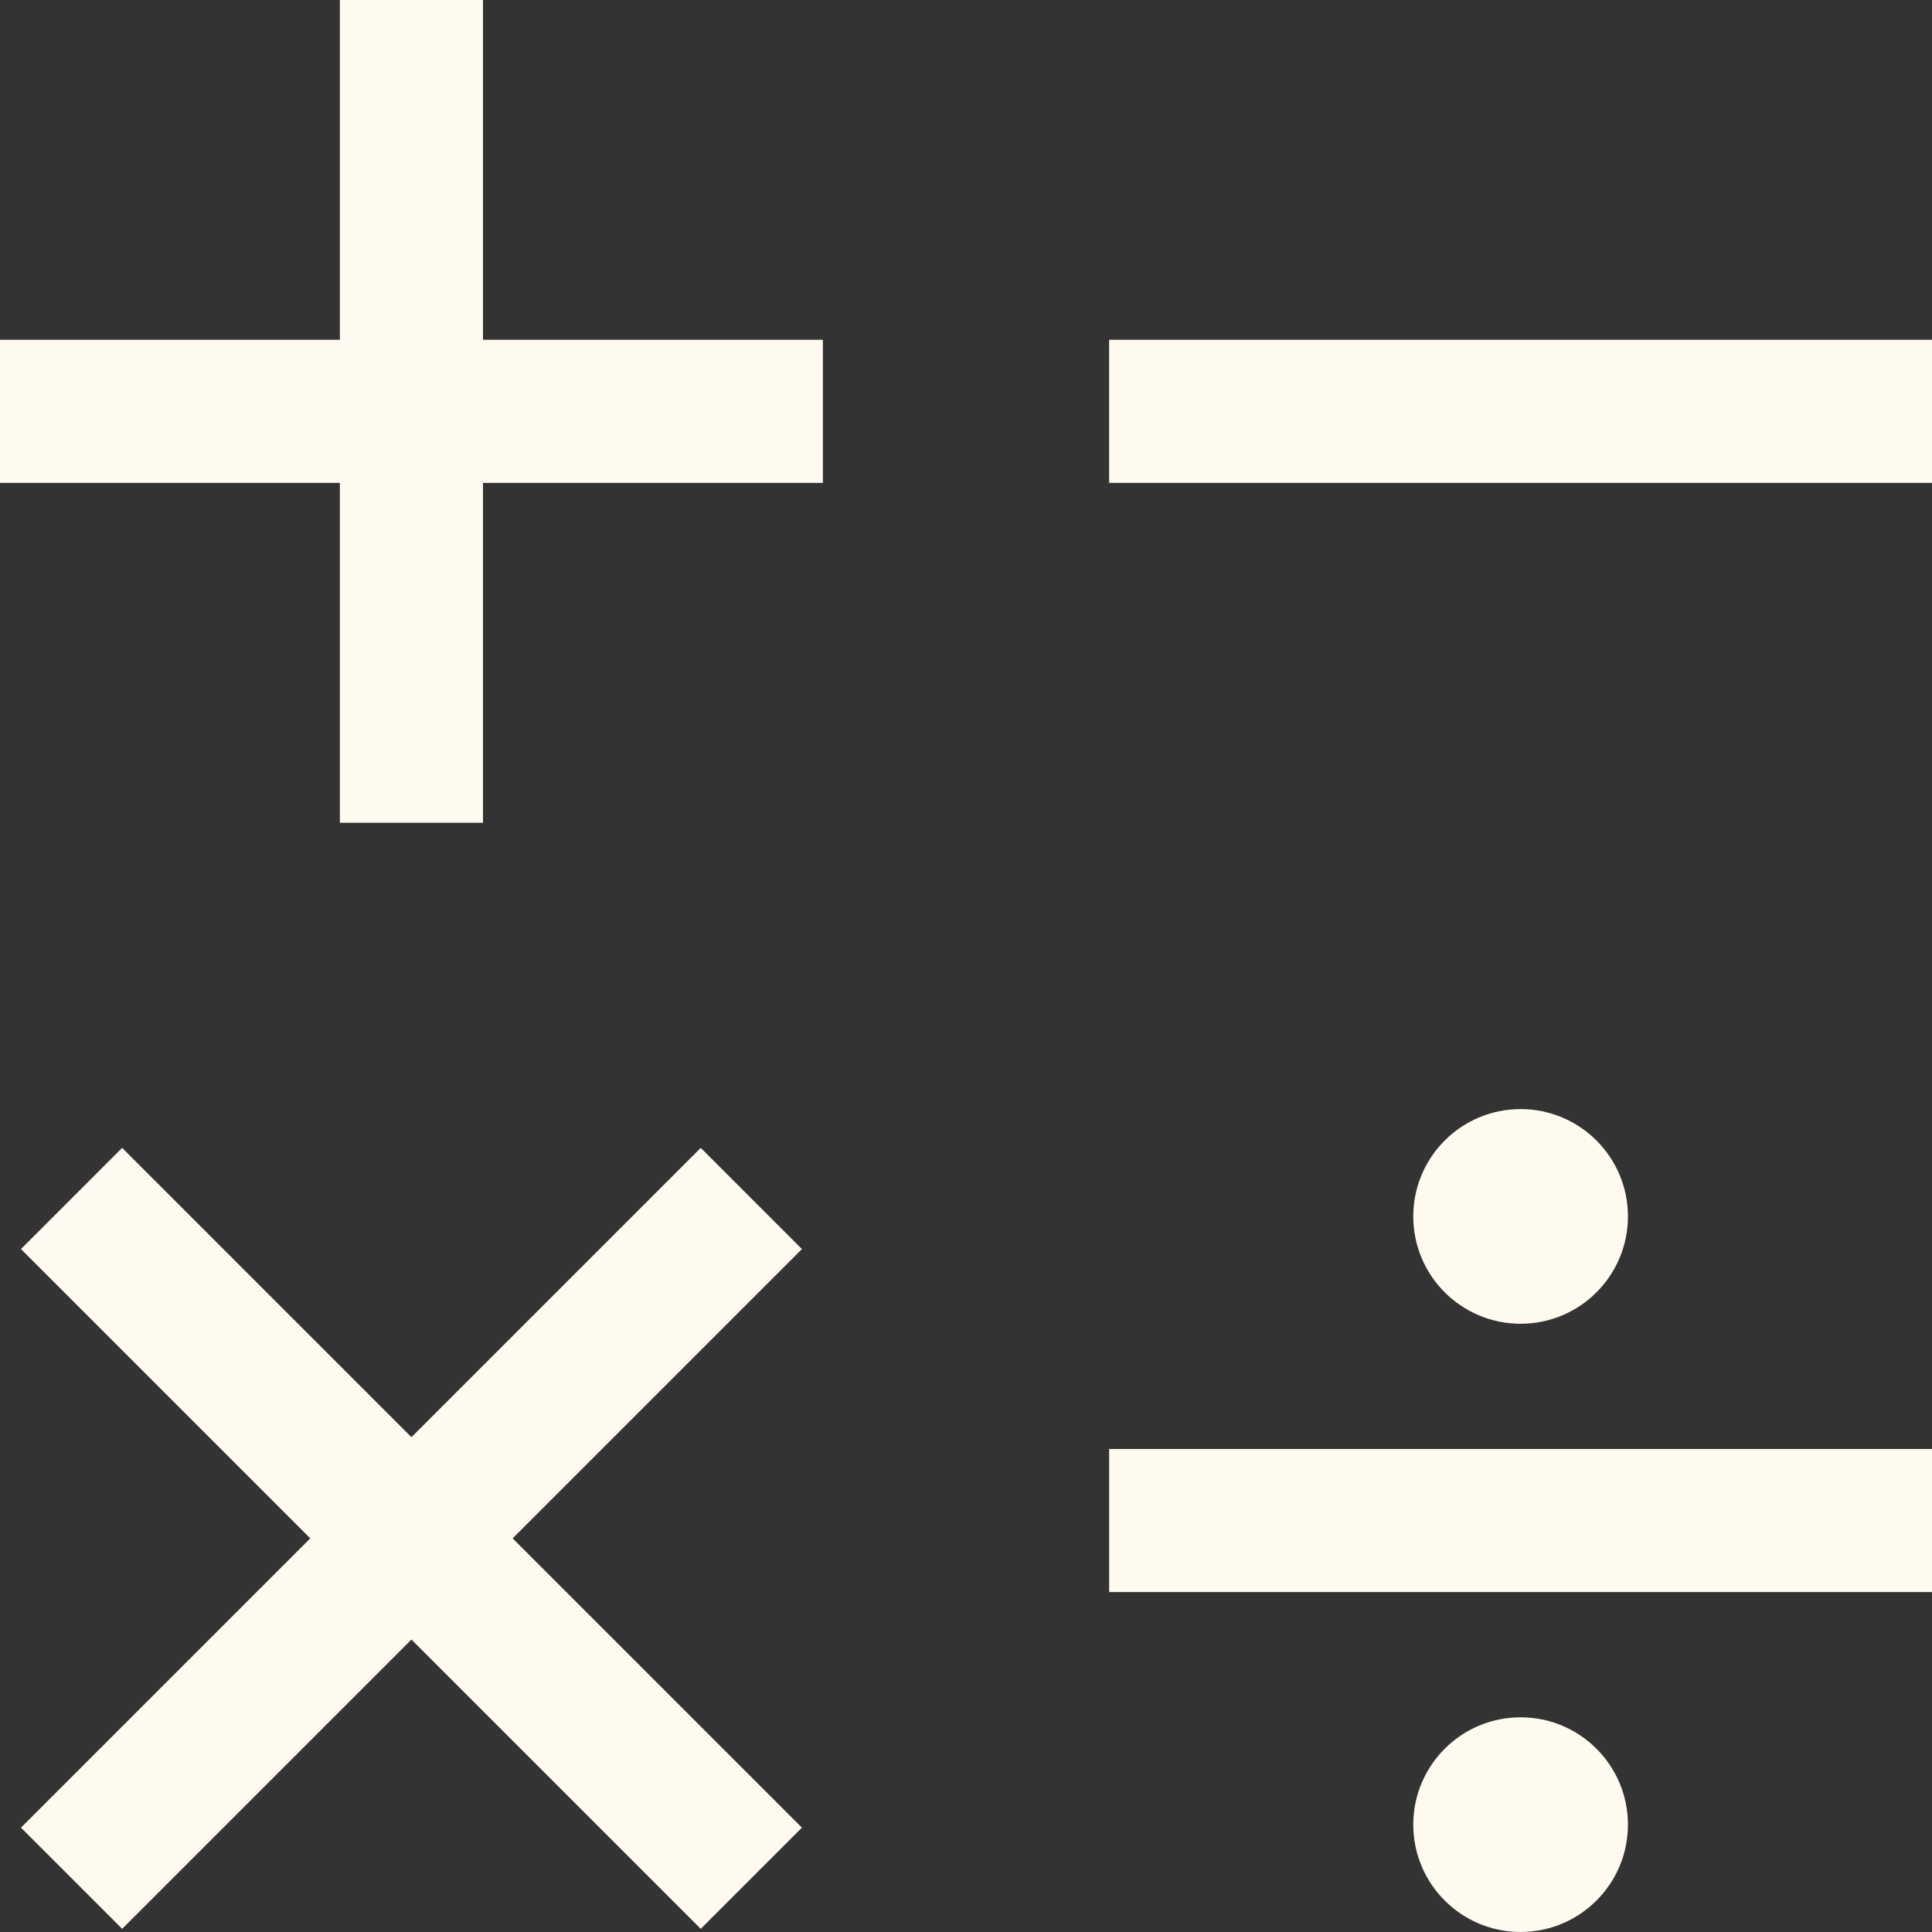
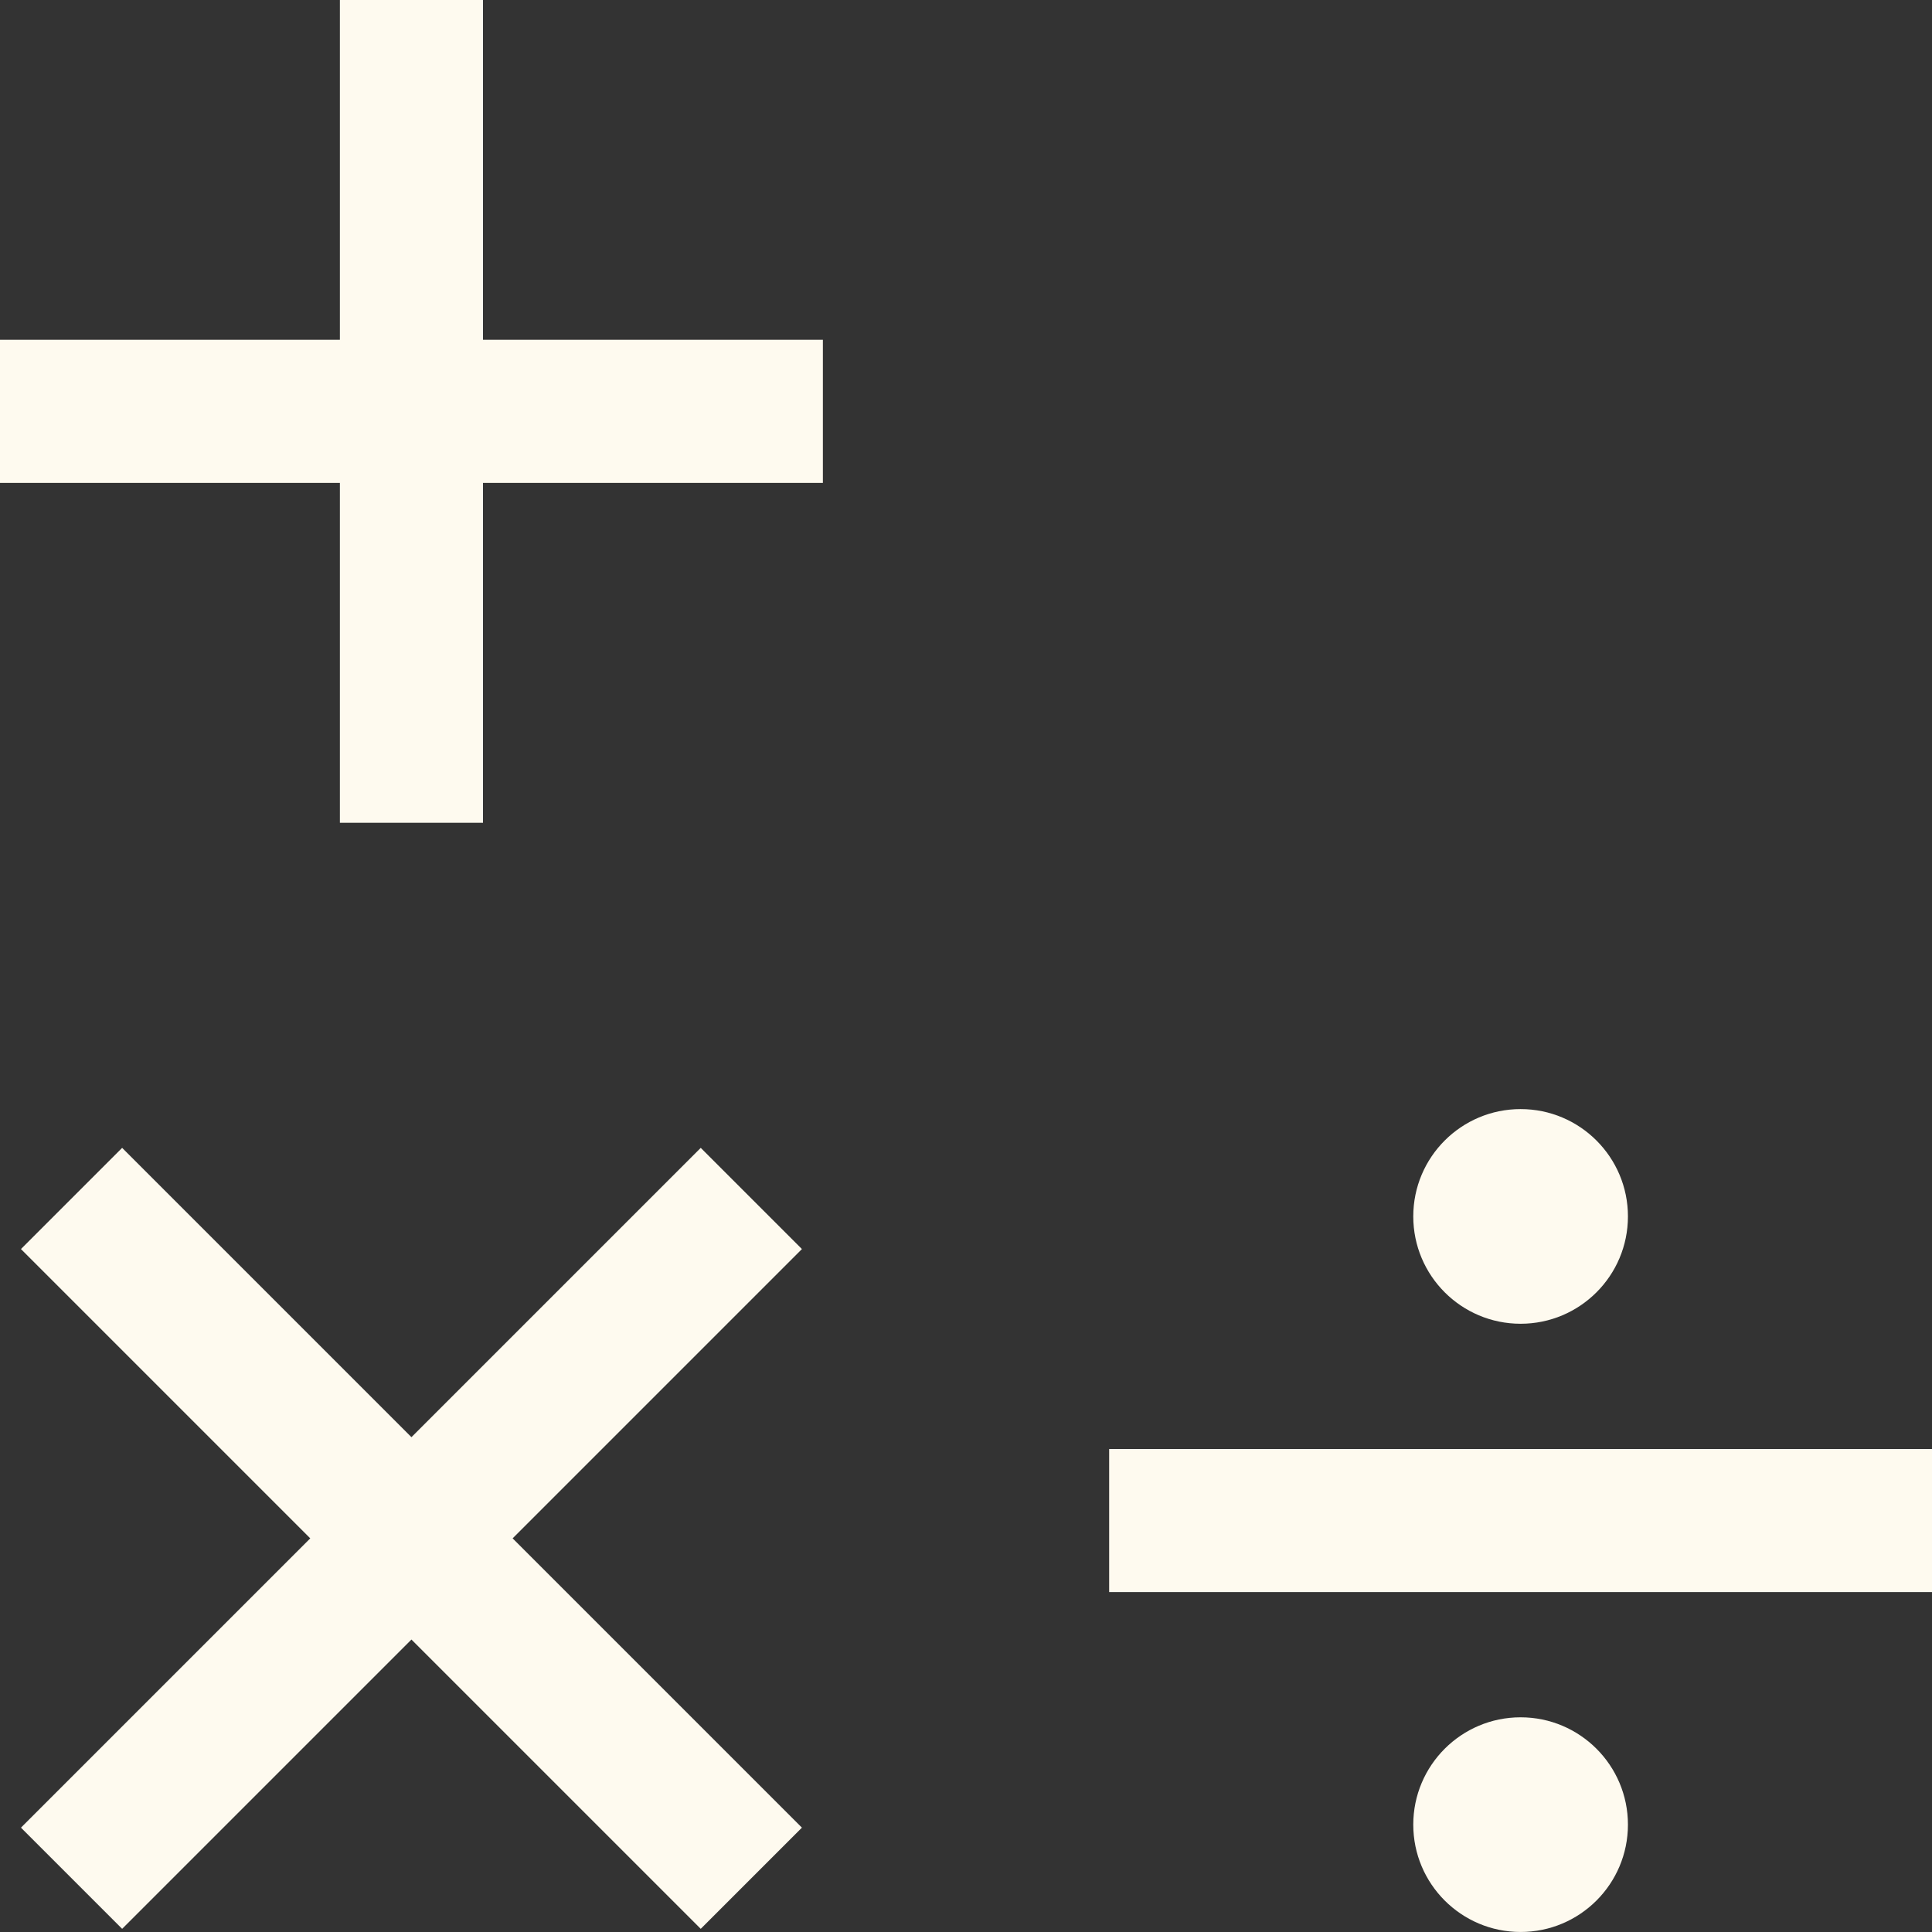
<svg xmlns="http://www.w3.org/2000/svg" width="81" height="81" viewBox="0 0 81 81" fill="none">
  <rect x="0" y="0" width="81" height="81" fill="#333333" stroke="none" />
-   <path d="M63.752 71.999C66.237 71.999 68.252 74.014 68.252 76.499C68.252 78.984 66.237 80.999 63.752 80.999C61.267 80.999 59.252 78.984 59.252 76.499C59.252 74.014 61.267 71.999 63.752 71.999ZM33.621 52.367L21.492 64.496L33.621 76.625L29.379 80.867L17.25 68.738L5.121 80.867L0.879 76.625L13.008 64.496L0.879 52.367L5.121 48.125L17.25 60.254L29.379 48.125L33.621 52.367ZM81.002 66.749H46.502V60.749H81.002V66.749ZM63.752 46.499C66.237 46.499 68.252 48.514 68.252 50.999C68.252 53.484 66.237 55.499 63.752 55.499C61.267 55.499 59.252 53.484 59.252 50.999C59.252 48.514 61.267 46.499 63.752 46.499ZM20.25 14.246H34.5V20.246H20.25V34.496H14.25V20.246H0V14.246H14.25V-0.004H20.25V14.246ZM81 20.246H46.5V14.246H81V20.246Z" fill="#FEFAEF" />
+   <path d="M63.752 71.999C66.237 71.999 68.252 74.014 68.252 76.499C68.252 78.984 66.237 80.999 63.752 80.999C61.267 80.999 59.252 78.984 59.252 76.499C59.252 74.014 61.267 71.999 63.752 71.999ZM33.621 52.367L21.492 64.496L33.621 76.625L29.379 80.867L17.25 68.738L5.121 80.867L0.879 76.625L13.008 64.496L0.879 52.367L5.121 48.125L17.25 60.254L29.379 48.125L33.621 52.367ZM81.002 66.749H46.502V60.749H81.002V66.749ZM63.752 46.499C66.237 46.499 68.252 48.514 68.252 50.999C68.252 53.484 66.237 55.499 63.752 55.499C61.267 55.499 59.252 53.484 59.252 50.999C59.252 48.514 61.267 46.499 63.752 46.499ZM20.25 14.246H34.5V20.246H20.25V34.496H14.25V20.246H0V14.246H14.25V-0.004H20.25V14.246ZM81 20.246H46.5V14.246V20.246Z" fill="#FEFAEF" />
</svg>